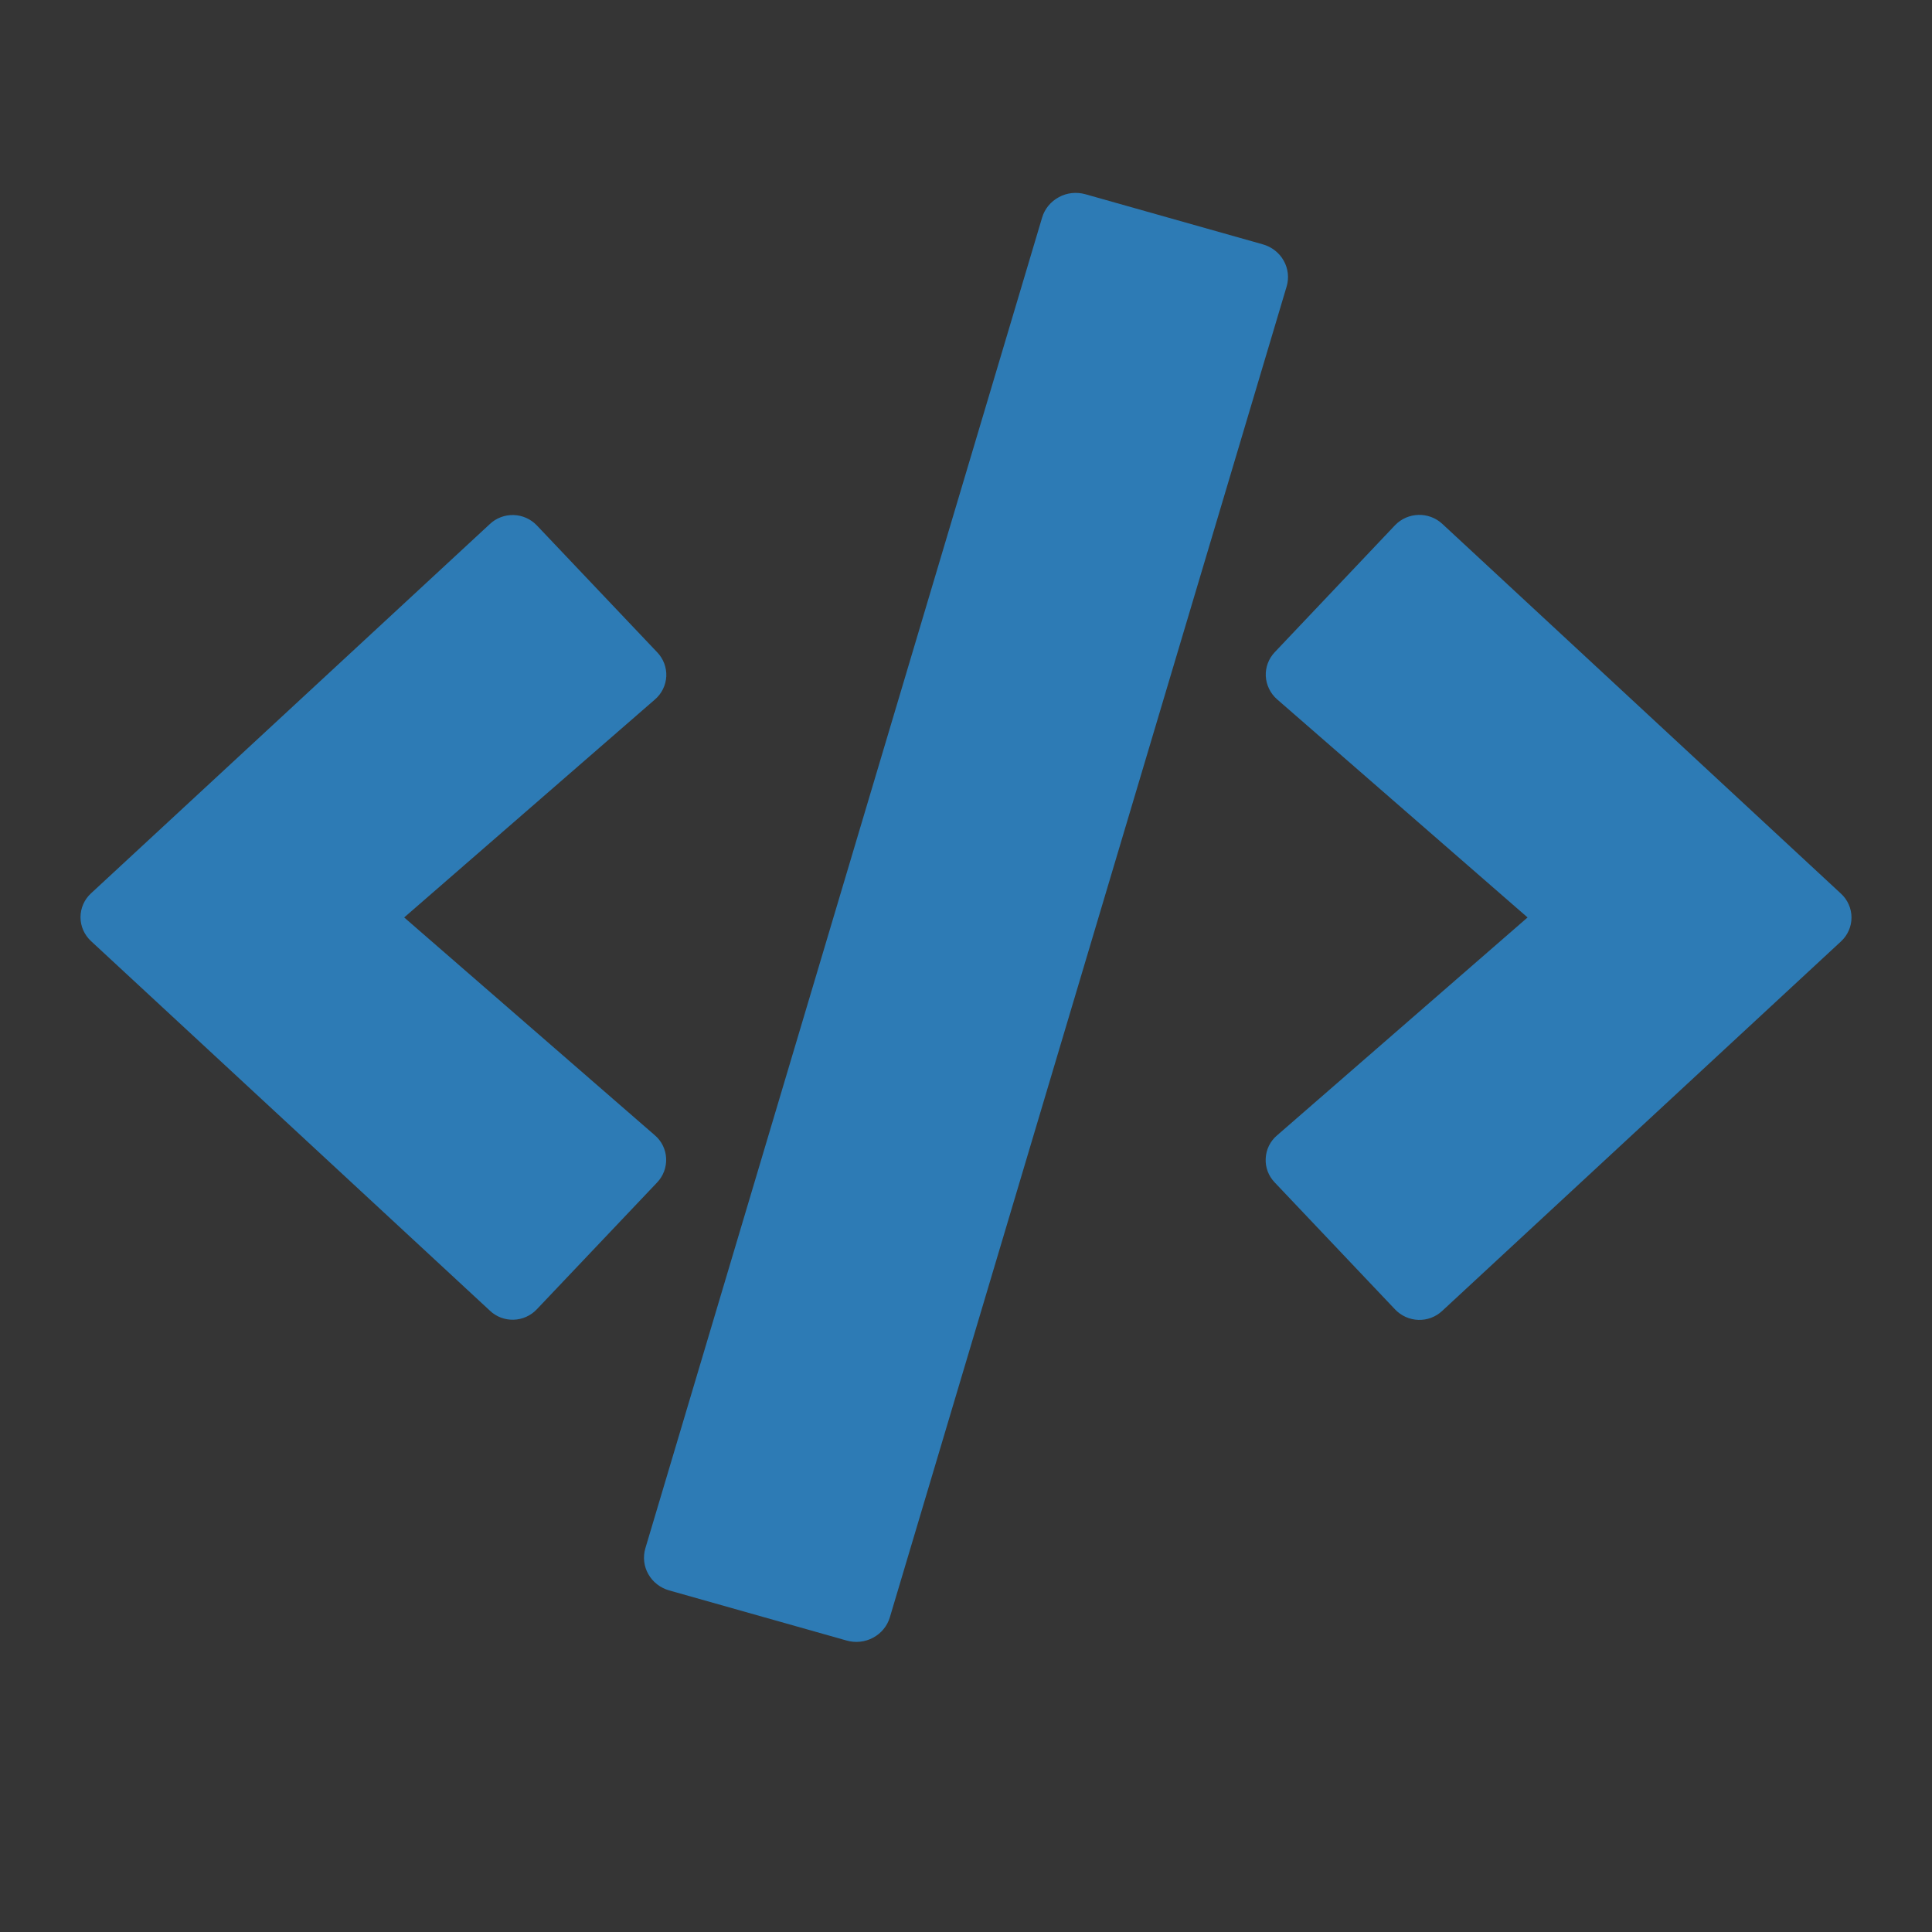
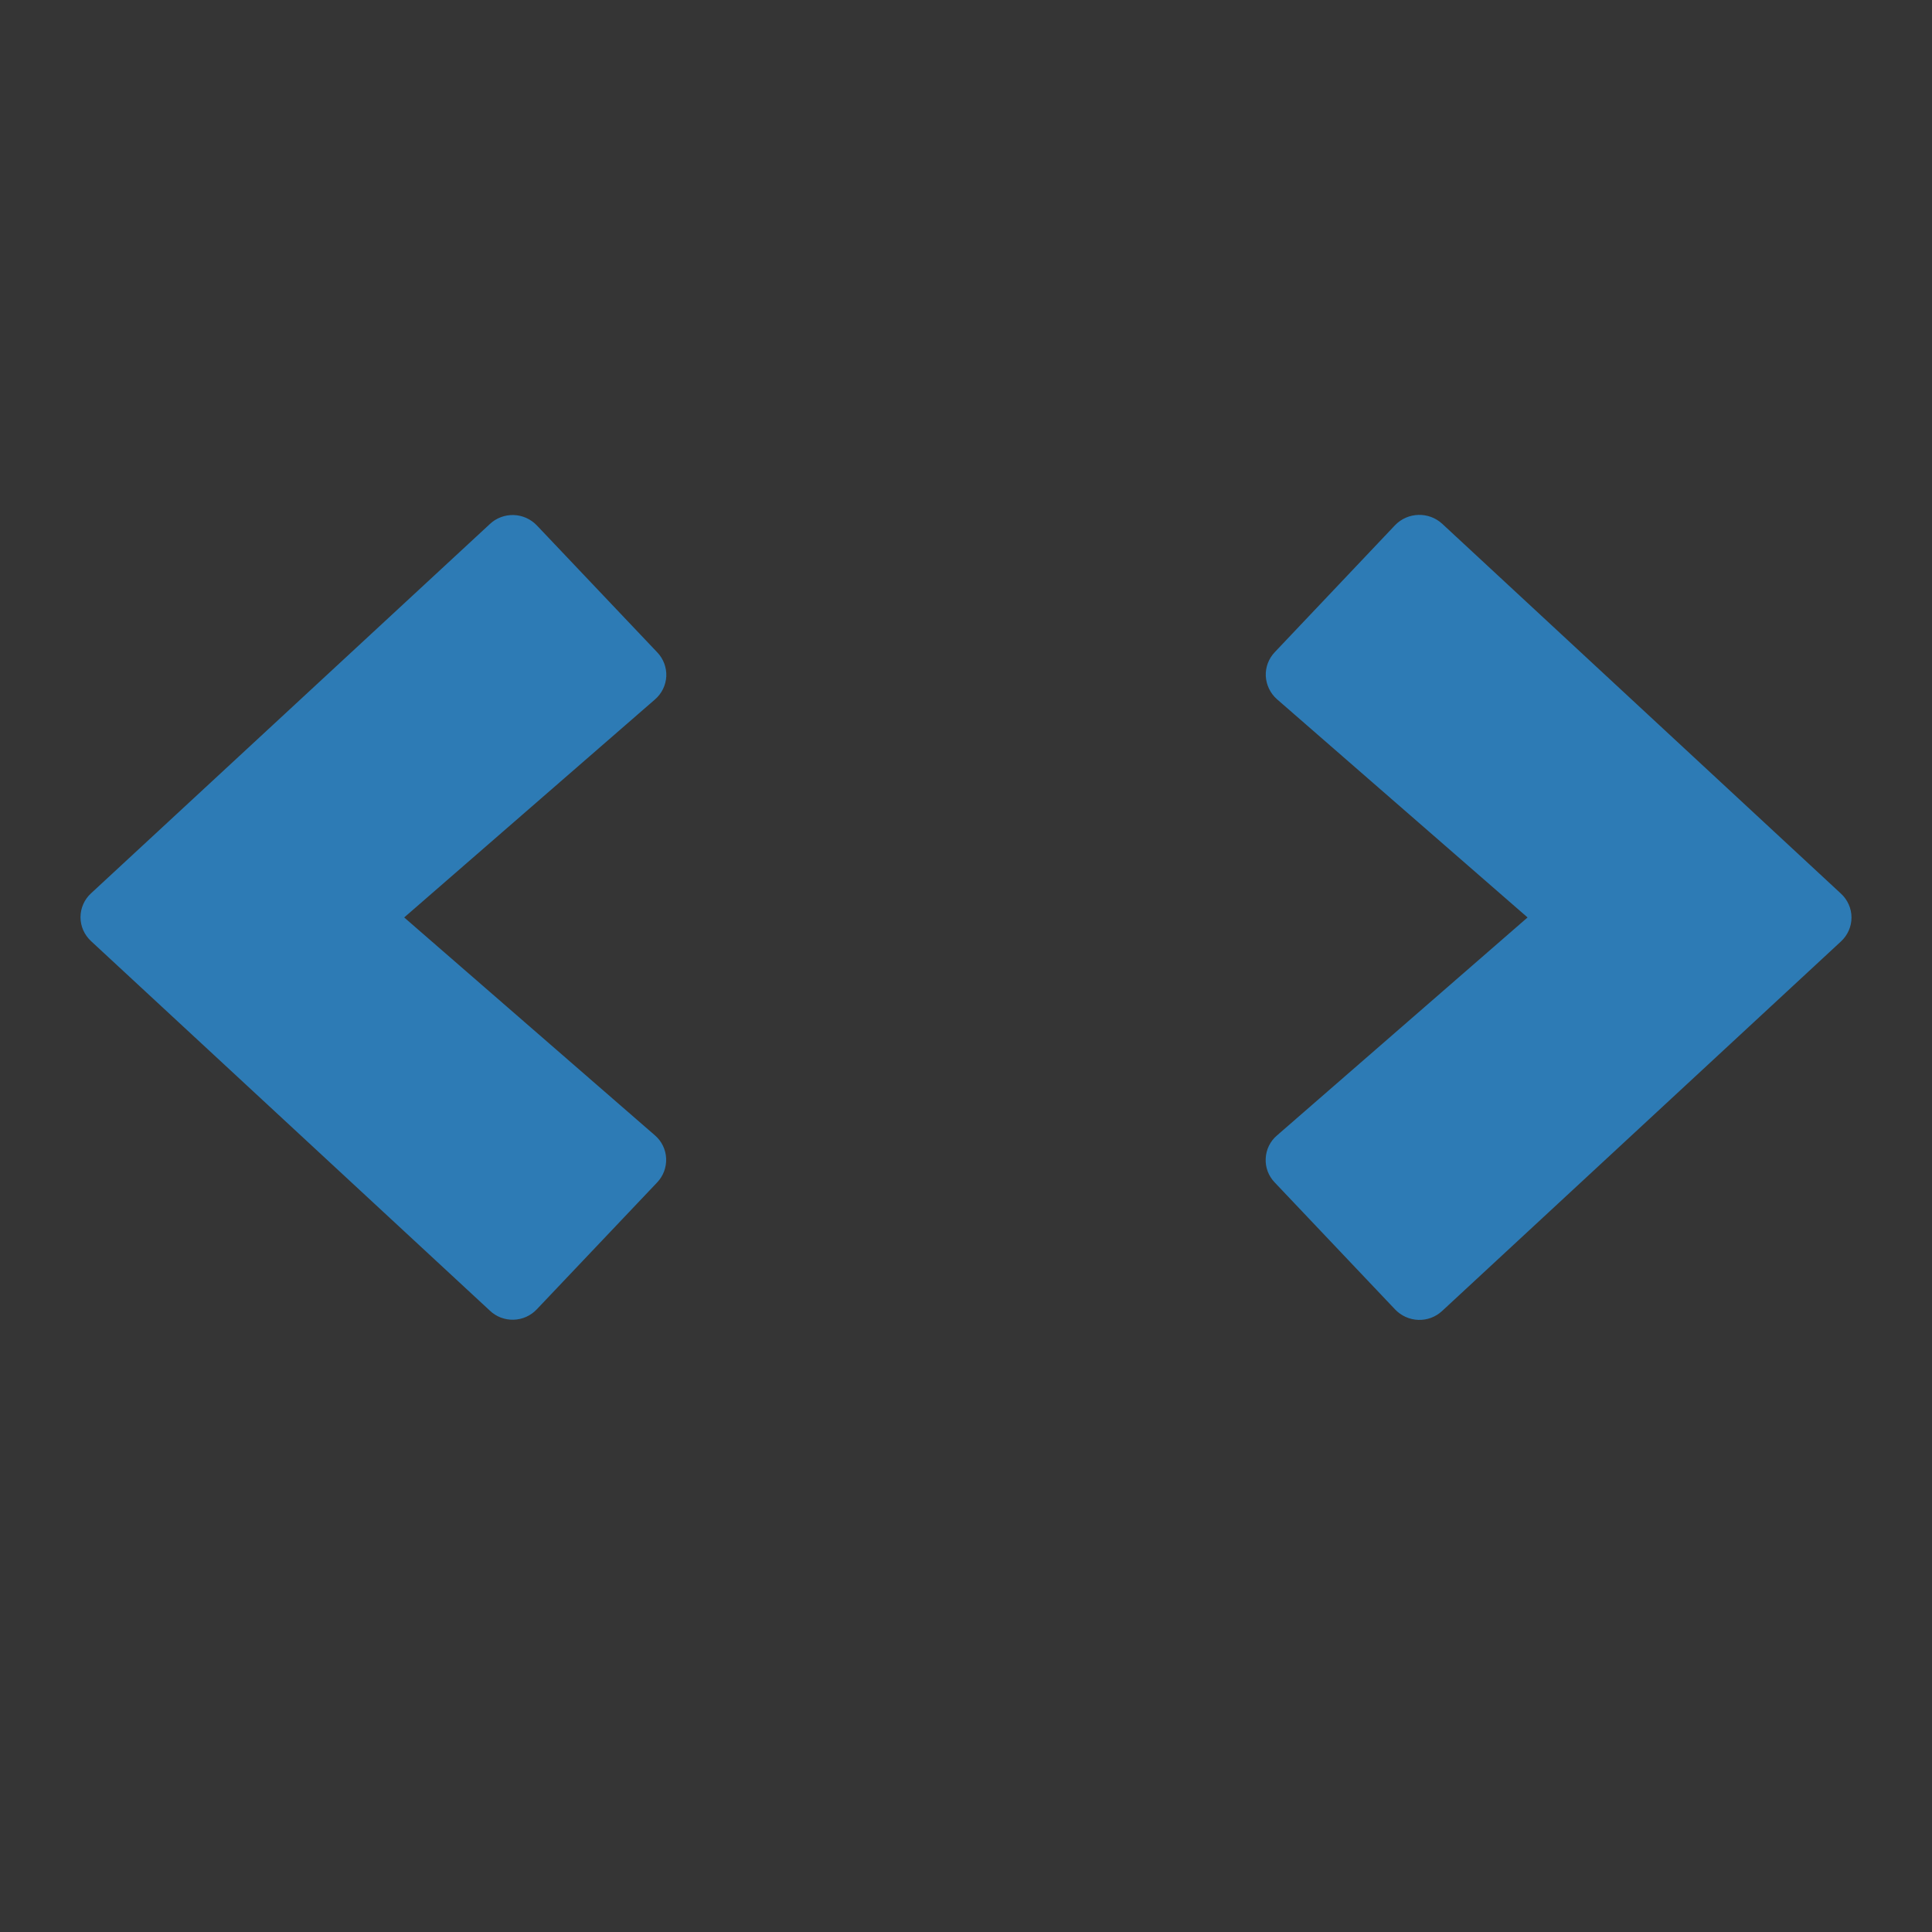
<svg xmlns="http://www.w3.org/2000/svg" width="24px" height="24px" viewBox="0 0 24 24" version="1.1">
  <rect x="0" y="0" width="24" height="24" fill="#333333" stroke="none" />
  <title>icon / code</title>
  <desc>Created with Sketch.</desc>
  <g id="icon-/-code" stroke="none" stroke-width="1" fill="none" fill-rule="evenodd">
    <rect id="bg" fill-opacity="0" fill="#D8D8D8" x="0" y="0" width="24" height="24" />
    <g id="code">
      <rect id="Rectangle" fill-opacity="0.01" fill="#FFFFFF" x="0" y="0" width="24" height="24" />
-       <path d="M15.686,3.035 C15.797,3.066 15.891,3.139 15.946,3.237 C16.002,3.336 16.015,3.452 15.983,3.559 L11.054,20.091 C11.022,20.199 10.947,20.29 10.846,20.344 C10.746,20.398 10.627,20.411 10.516,20.379 L8.314,19.757 C8.203,19.726 8.109,19.653 8.054,19.555 C7.998,19.457 7.985,19.341 8.017,19.233 L12.946,2.701 C12.978,2.594 13.053,2.503 13.154,2.449 C13.254,2.394 13.373,2.382 13.484,2.413 L15.686,3.035 Z" id="Path" fill="#2D7BB5" fill-rule="nonzero" />
      <path d="M22.868,11.1 L17.915,6.506 C17.748,6.353 17.488,6.361 17.331,6.523 L15.836,8.101 C15.759,8.182 15.719,8.289 15.724,8.399 C15.73,8.509 15.78,8.613 15.863,8.686 L18.976,11.397 L15.863,14.105 C15.778,14.177 15.728,14.281 15.723,14.391 C15.717,14.502 15.758,14.609 15.835,14.689 L17.33,16.266 C17.405,16.345 17.508,16.392 17.618,16.396 C17.728,16.4 17.834,16.36 17.914,16.286 L22.868,11.696 C22.952,11.619 23,11.511 23,11.398 C23,11.285 22.952,11.177 22.868,11.1 L22.868,11.1 Z M8.164,8.103 L6.669,6.527 C6.594,6.448 6.49,6.401 6.38,6.398 C6.271,6.395 6.164,6.435 6.085,6.51 L1.131,11.097 C1.048,11.173 1,11.281 1,11.394 C1,11.507 1.048,11.614 1.131,11.691 L6.085,16.281 C6.164,16.357 6.27,16.397 6.38,16.394 C6.49,16.391 6.594,16.344 6.669,16.264 L8.164,14.688 C8.24,14.608 8.28,14.5 8.275,14.39 C8.27,14.28 8.22,14.176 8.136,14.104 L5.021,11.397 L8.136,8.689 C8.22,8.617 8.271,8.513 8.277,8.402 C8.282,8.292 8.241,8.183 8.164,8.103 Z" id="Shape" fill="#2D7BB5" fill-rule="nonzero" />
    </g>
  </g>
</svg>